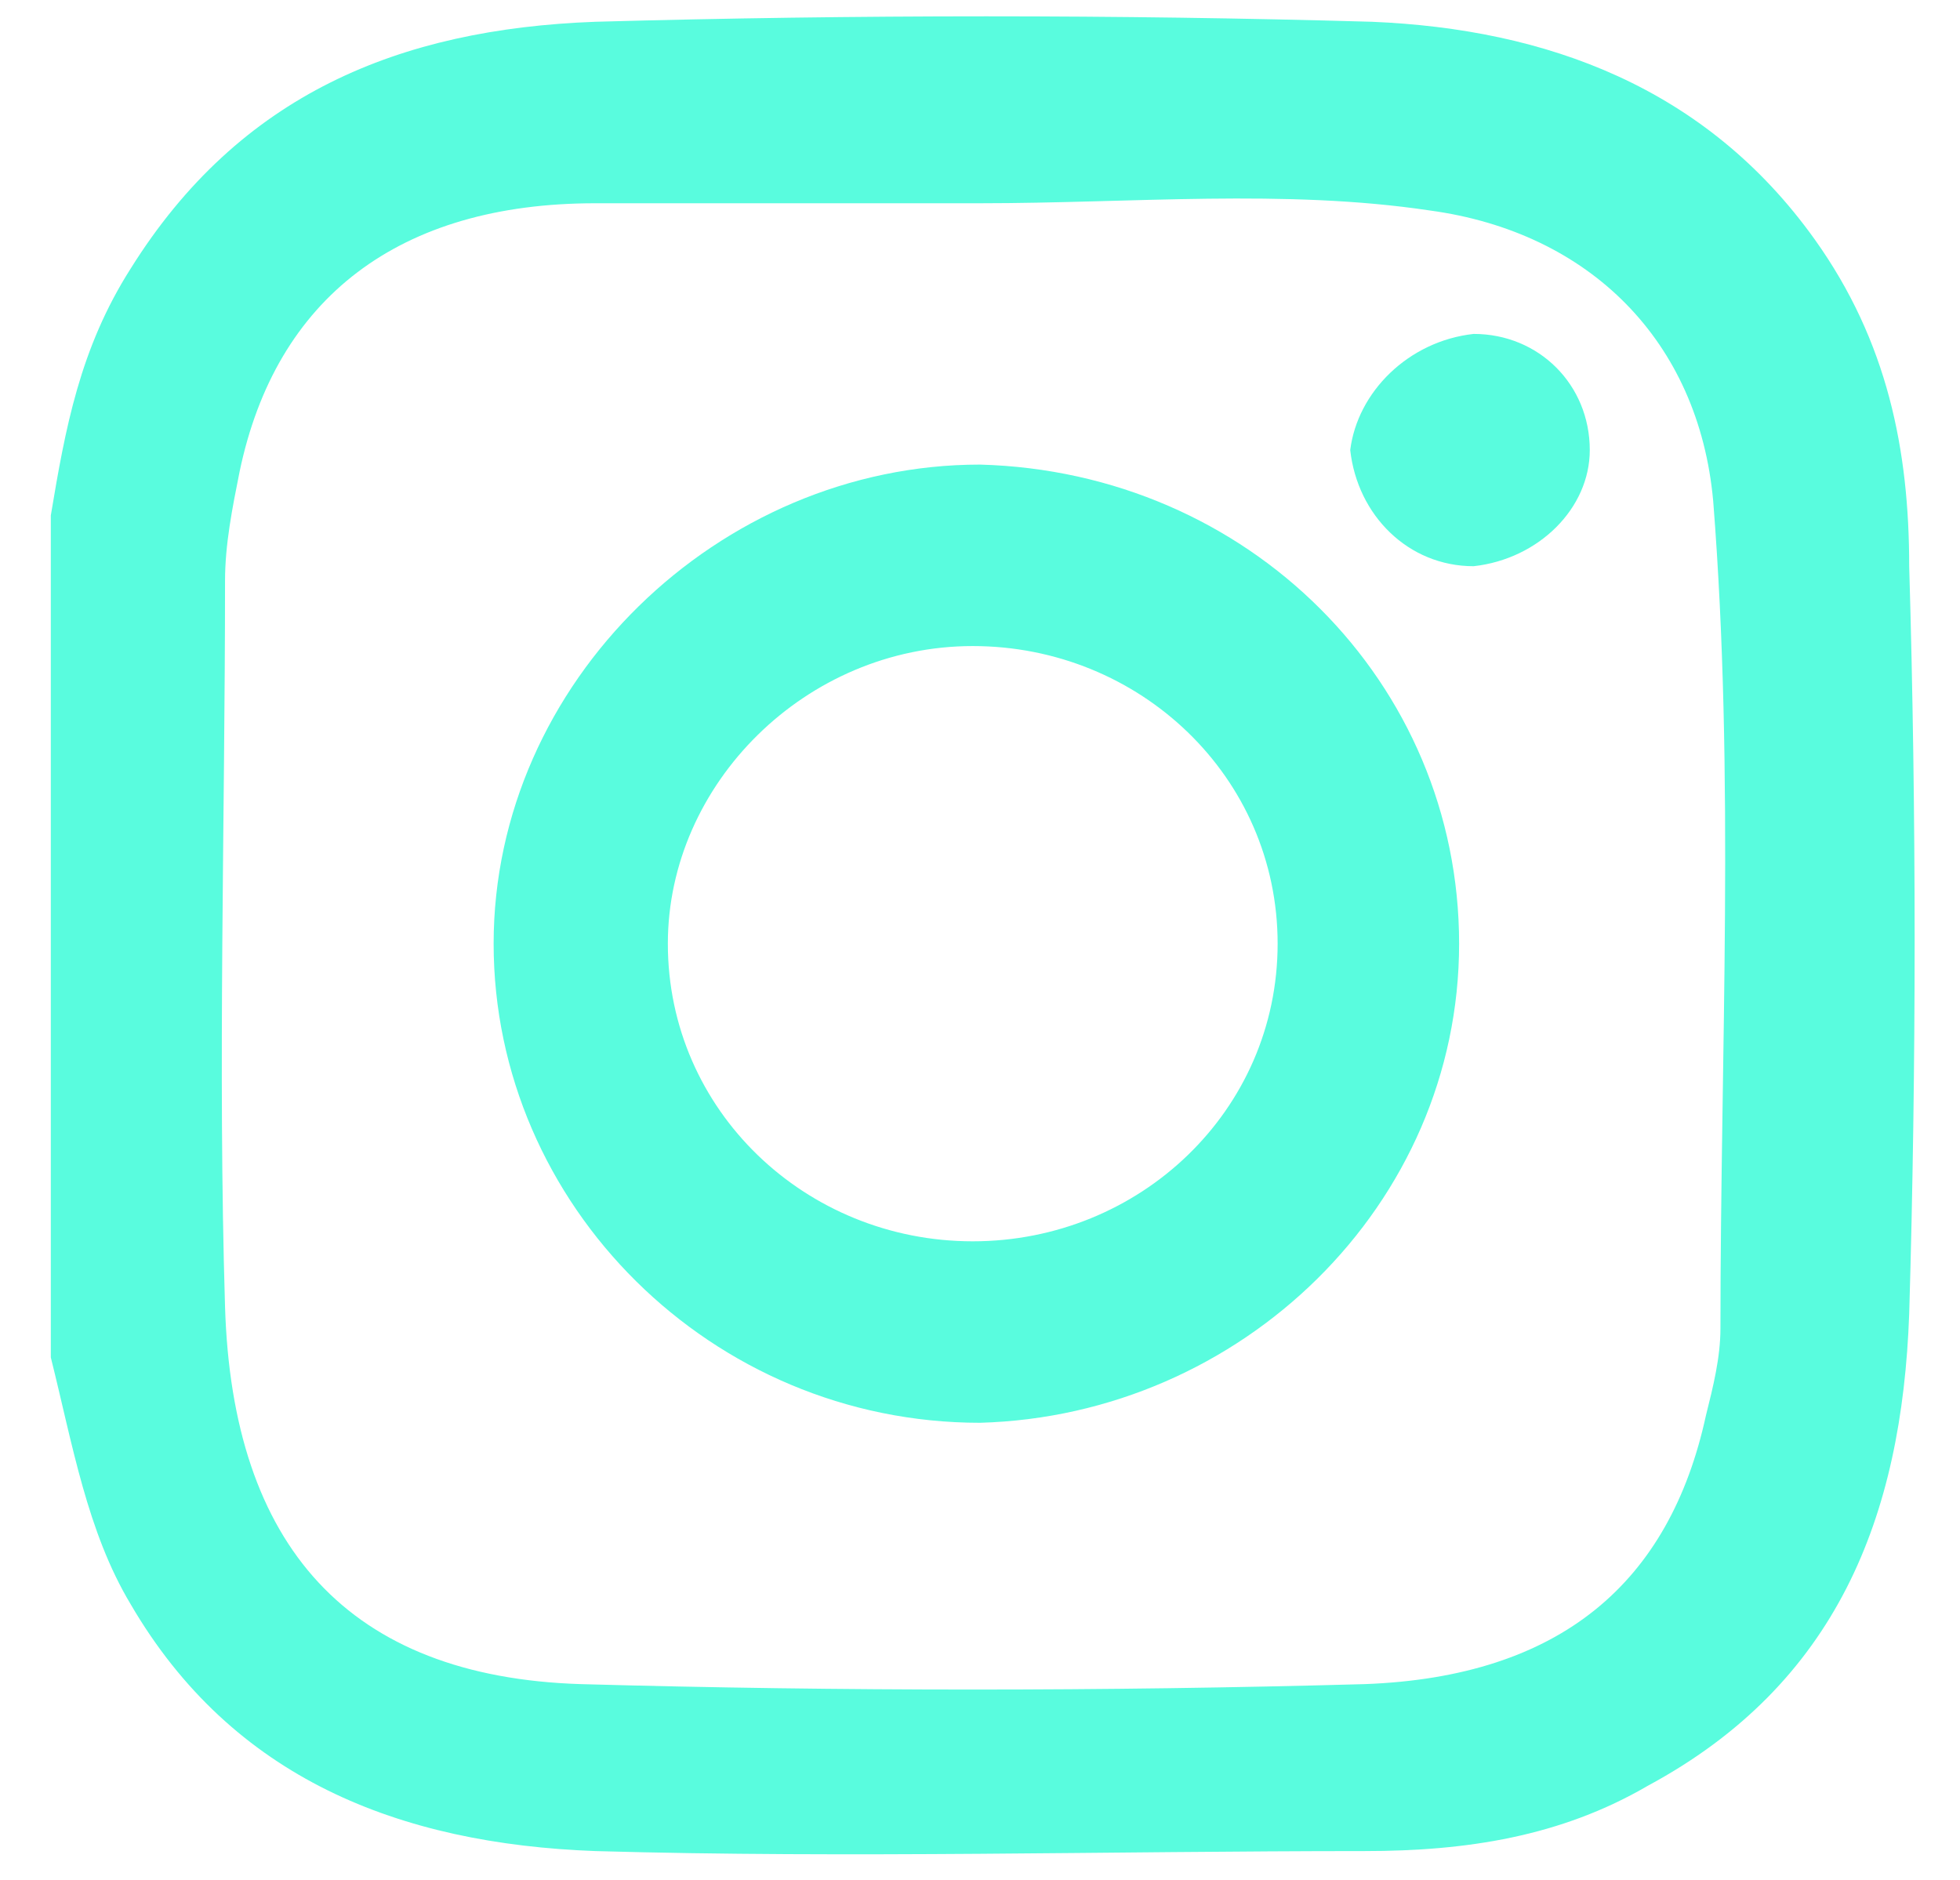
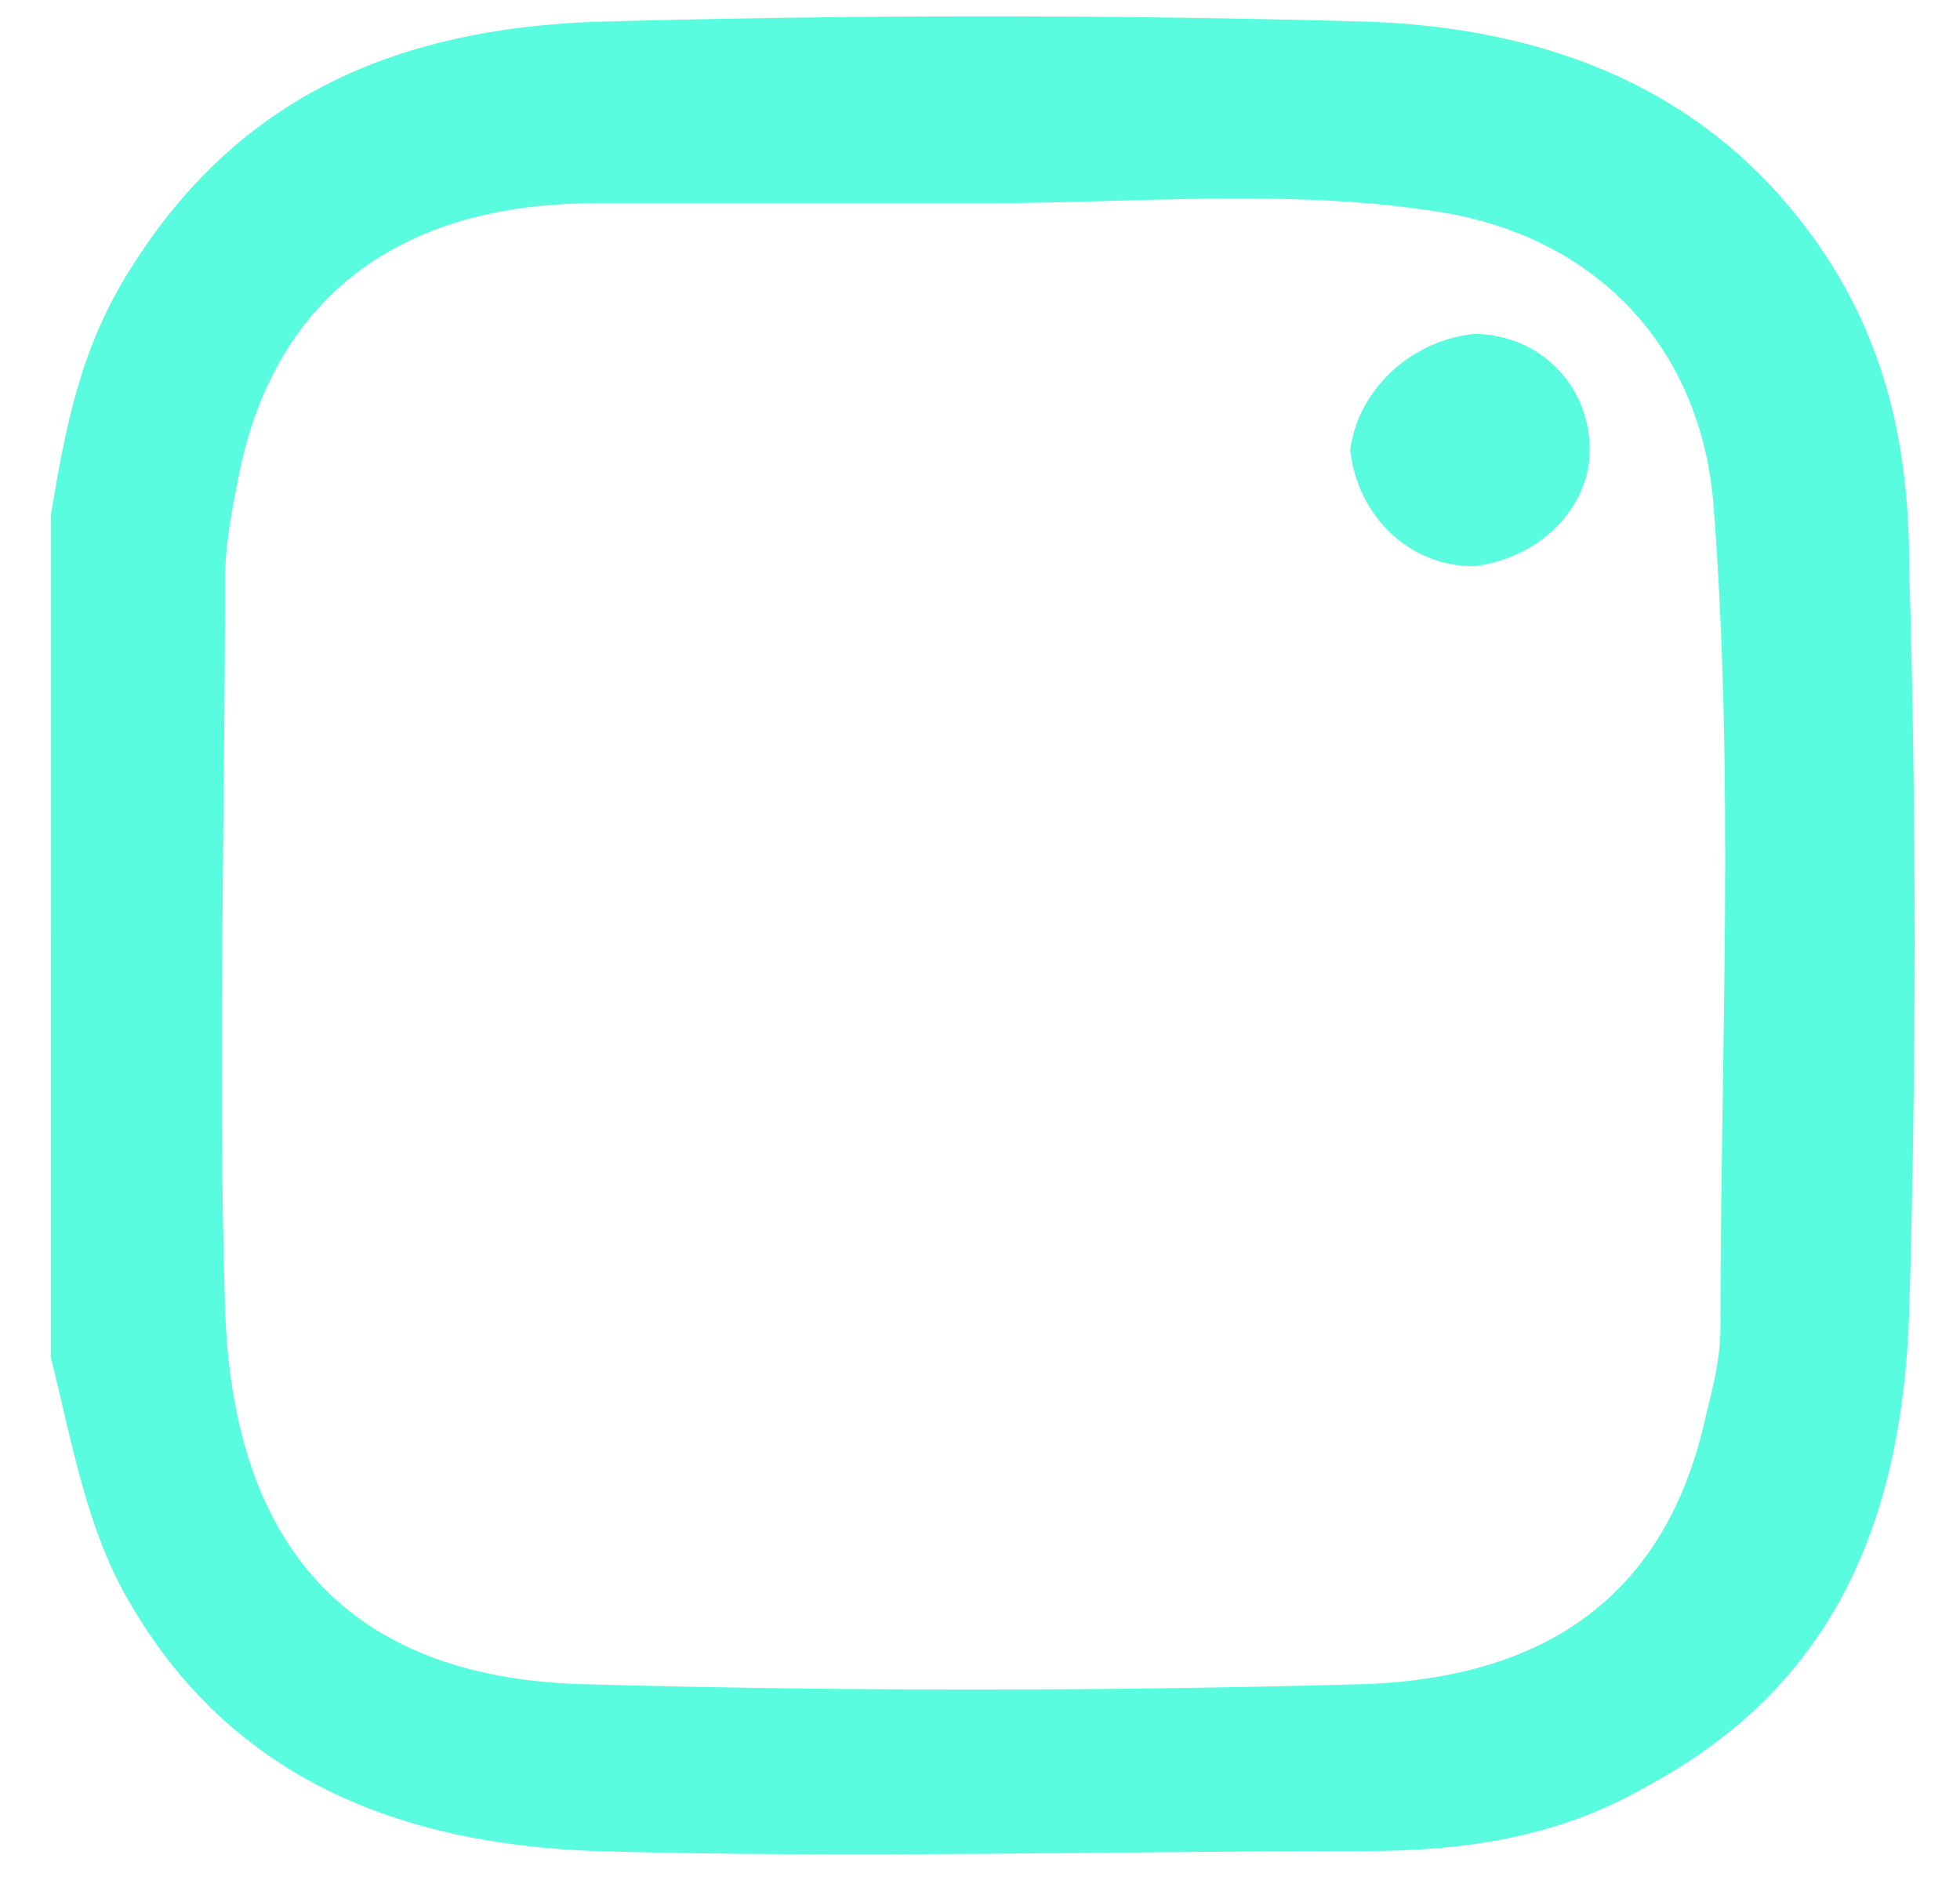
<svg xmlns="http://www.w3.org/2000/svg" version="1.1" id="Layer_1" x="0px" y="0px" viewBox="0 0 27 25.9" style="enable-background:new 0 0 27 25.9;" xml:space="preserve">
  <style type="text/css">
	.st0{fill:#59FCDE;}
</style>
  <g>
    <path class="st0" d="M0.7,7.1c0.2-1.2,0.4-2.3,1.1-3.4c1.5-2.4,3.7-3.3,6.4-3.4c3.6-0.1,7.2-0.1,10.7,0c2.4,0.1,4.6,0.9,6.1,3   c1,1.4,1.3,2.9,1.3,4.5c0.1,3.4,0.1,6.9,0,10.3c-0.1,2.8-1,5.1-3.6,6.5c-1.2,0.7-2.5,0.9-3.9,0.9c-3.5,0-7.1,0.1-10.6,0   c-2.7-0.1-5-1-6.4-3.4c-0.6-1-0.8-2.2-1.1-3.4C0.7,14.9,0.7,11,0.7,7.1z M13.5,2.8c-1.8,0-3.5,0-5.3,0C5.5,2.8,3.8,4.1,3.3,6.5   C3.2,7,3.1,7.5,3.1,8c0,3.3-0.1,6.7,0,10c0.1,3.3,1.7,5.1,4.9,5.2c3.6,0.1,7.2,0.1,10.8,0c2.7-0.1,4.2-1.4,4.7-3.7   c0.1-0.4,0.2-0.8,0.2-1.2c0-3.8,0.2-7.6-0.1-11.4c-0.2-2.2-1.7-3.7-3.9-4C17.7,2.6,15.6,2.8,13.5,2.8z" />
-     <path class="st0" d="M20.1,13c0,3.6-3,6.5-6.6,6.6c-3.7,0-6.7-3-6.7-6.6c0-3.6,3.1-6.6,6.7-6.6C17.2,6.5,20.1,9.4,20.1,13z    M17.6,13c0-2.3-1.9-4.1-4.2-4.1c-2.3,0-4.2,1.9-4.2,4.1c0,2.3,1.9,4.1,4.2,4.1C15.7,17.1,17.6,15.3,17.6,13z" />
    <path class="st0" d="M20.3,4.6c0.9,0,1.6,0.7,1.6,1.6c0,0.8-0.7,1.5-1.6,1.6c-0.9,0-1.6-0.7-1.7-1.6C18.7,5.4,19.4,4.7,20.3,4.6z" />
  </g>
</svg>